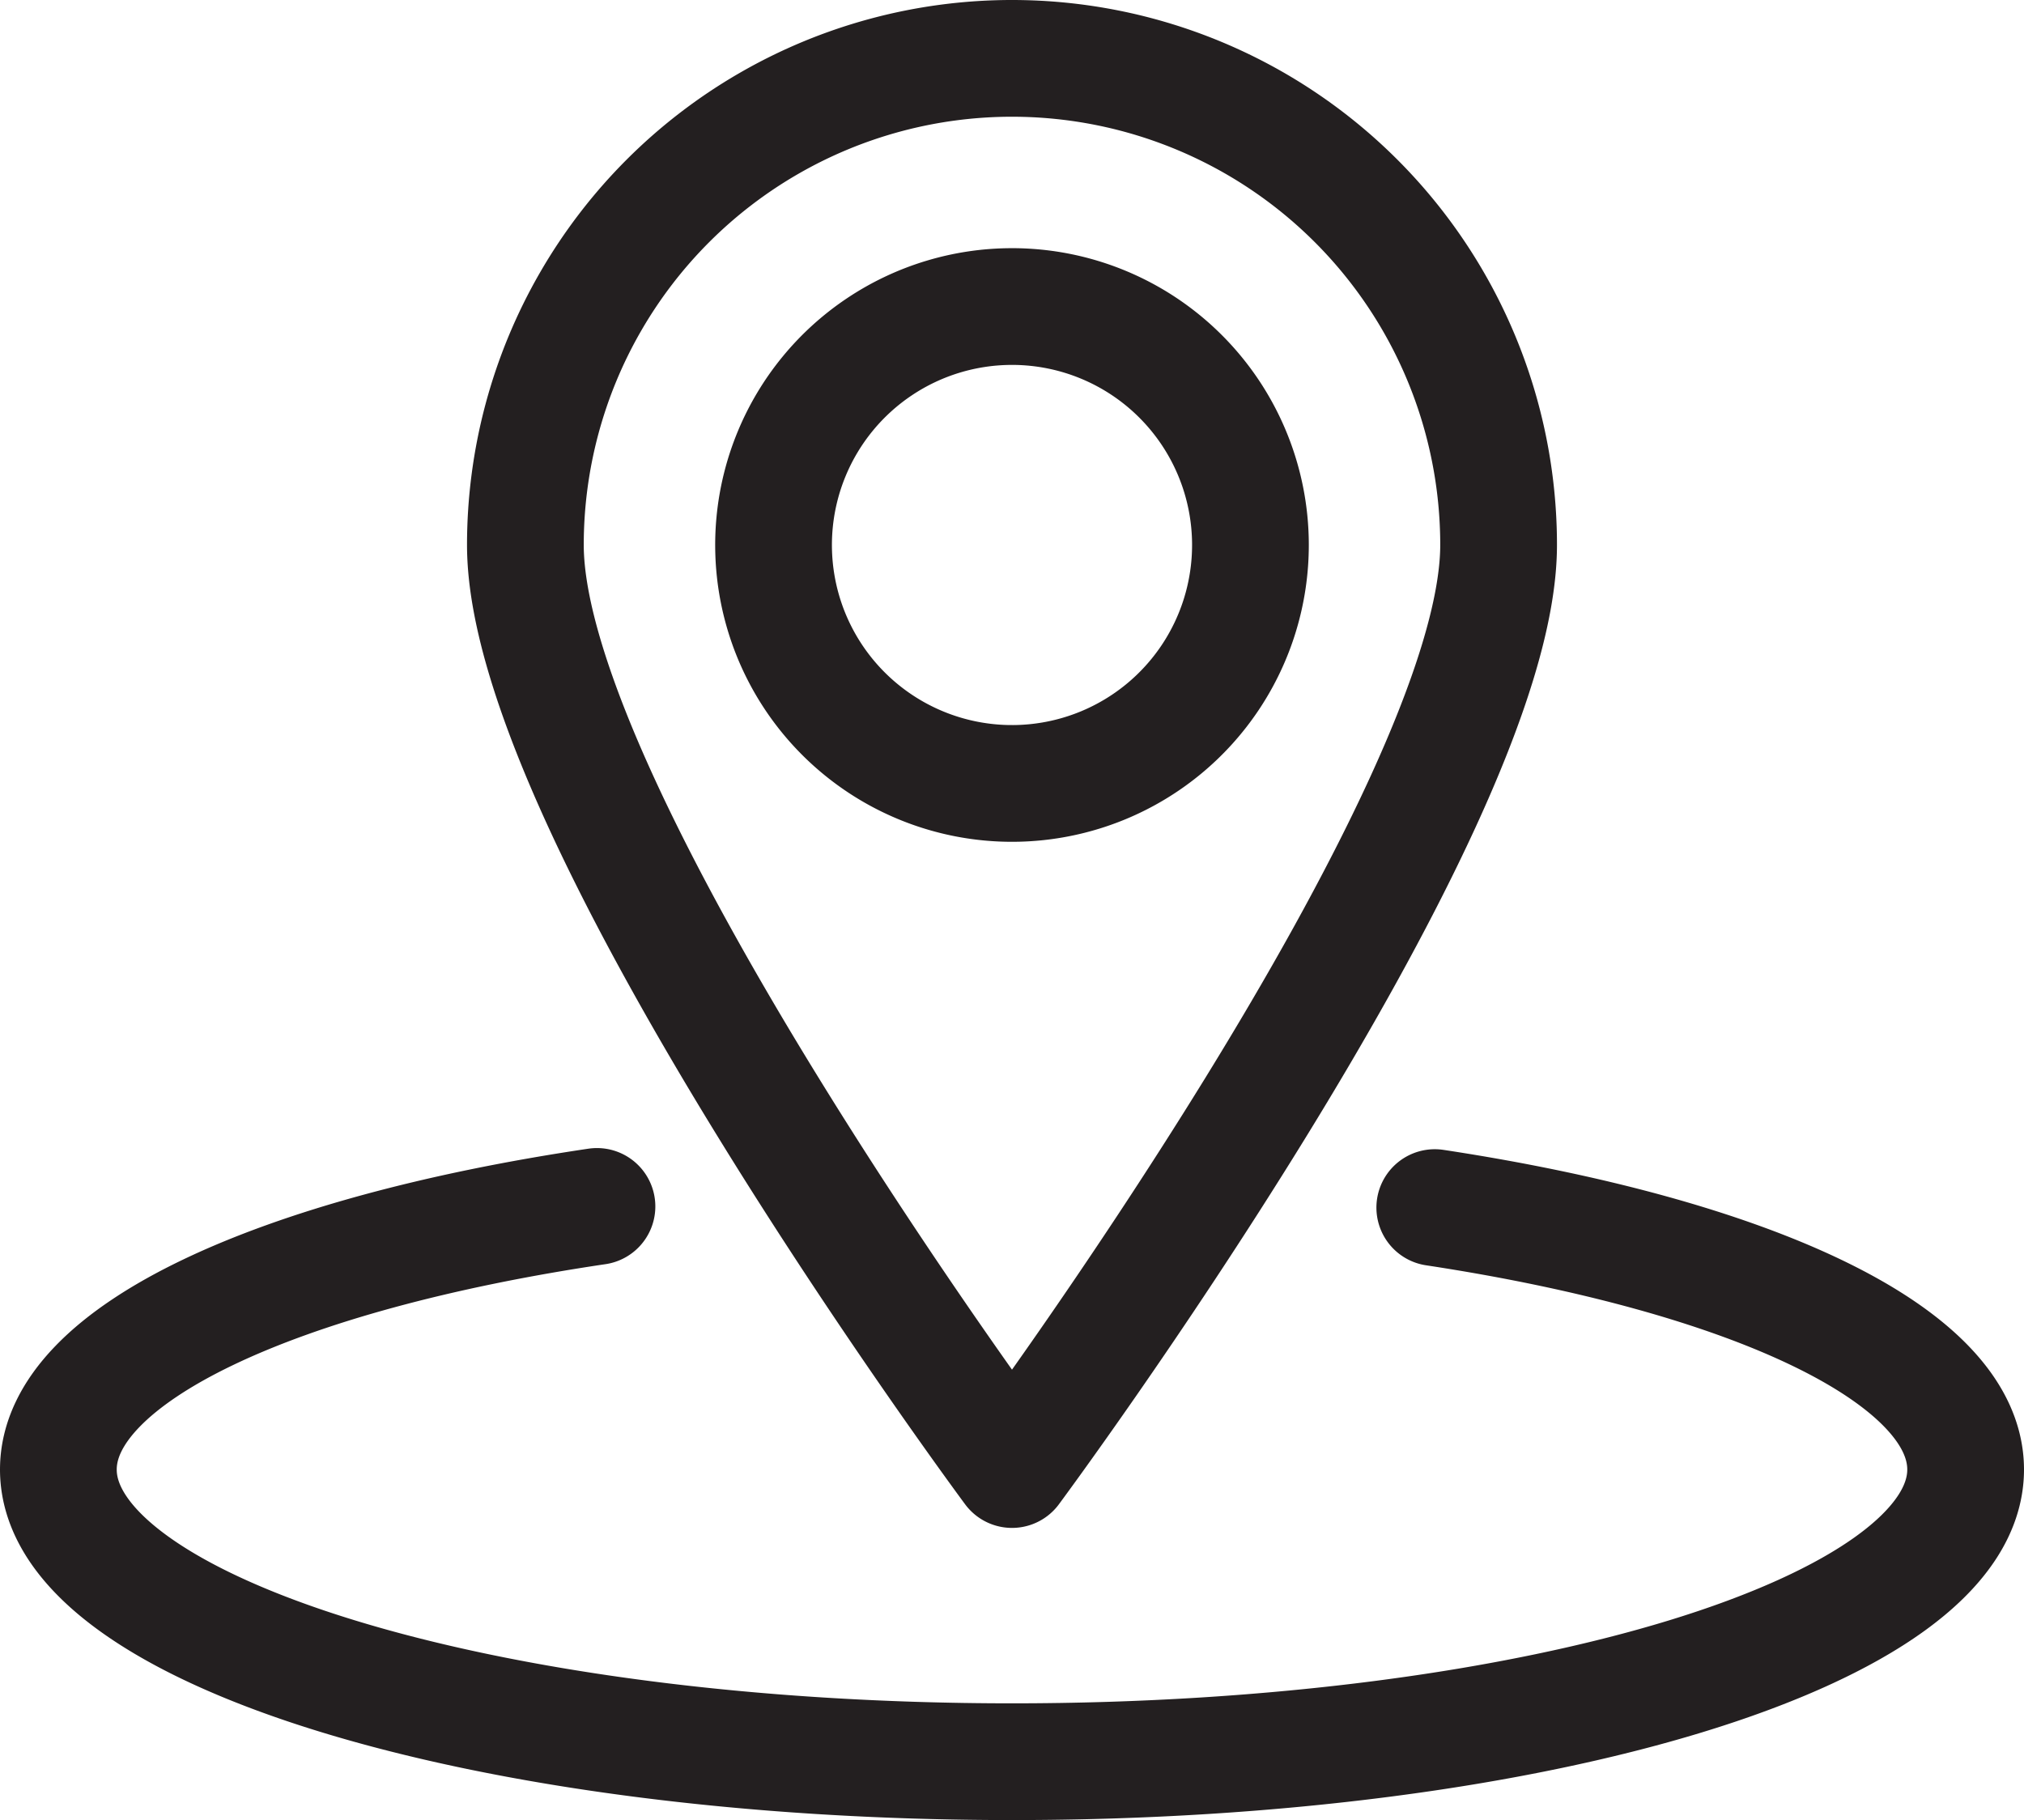
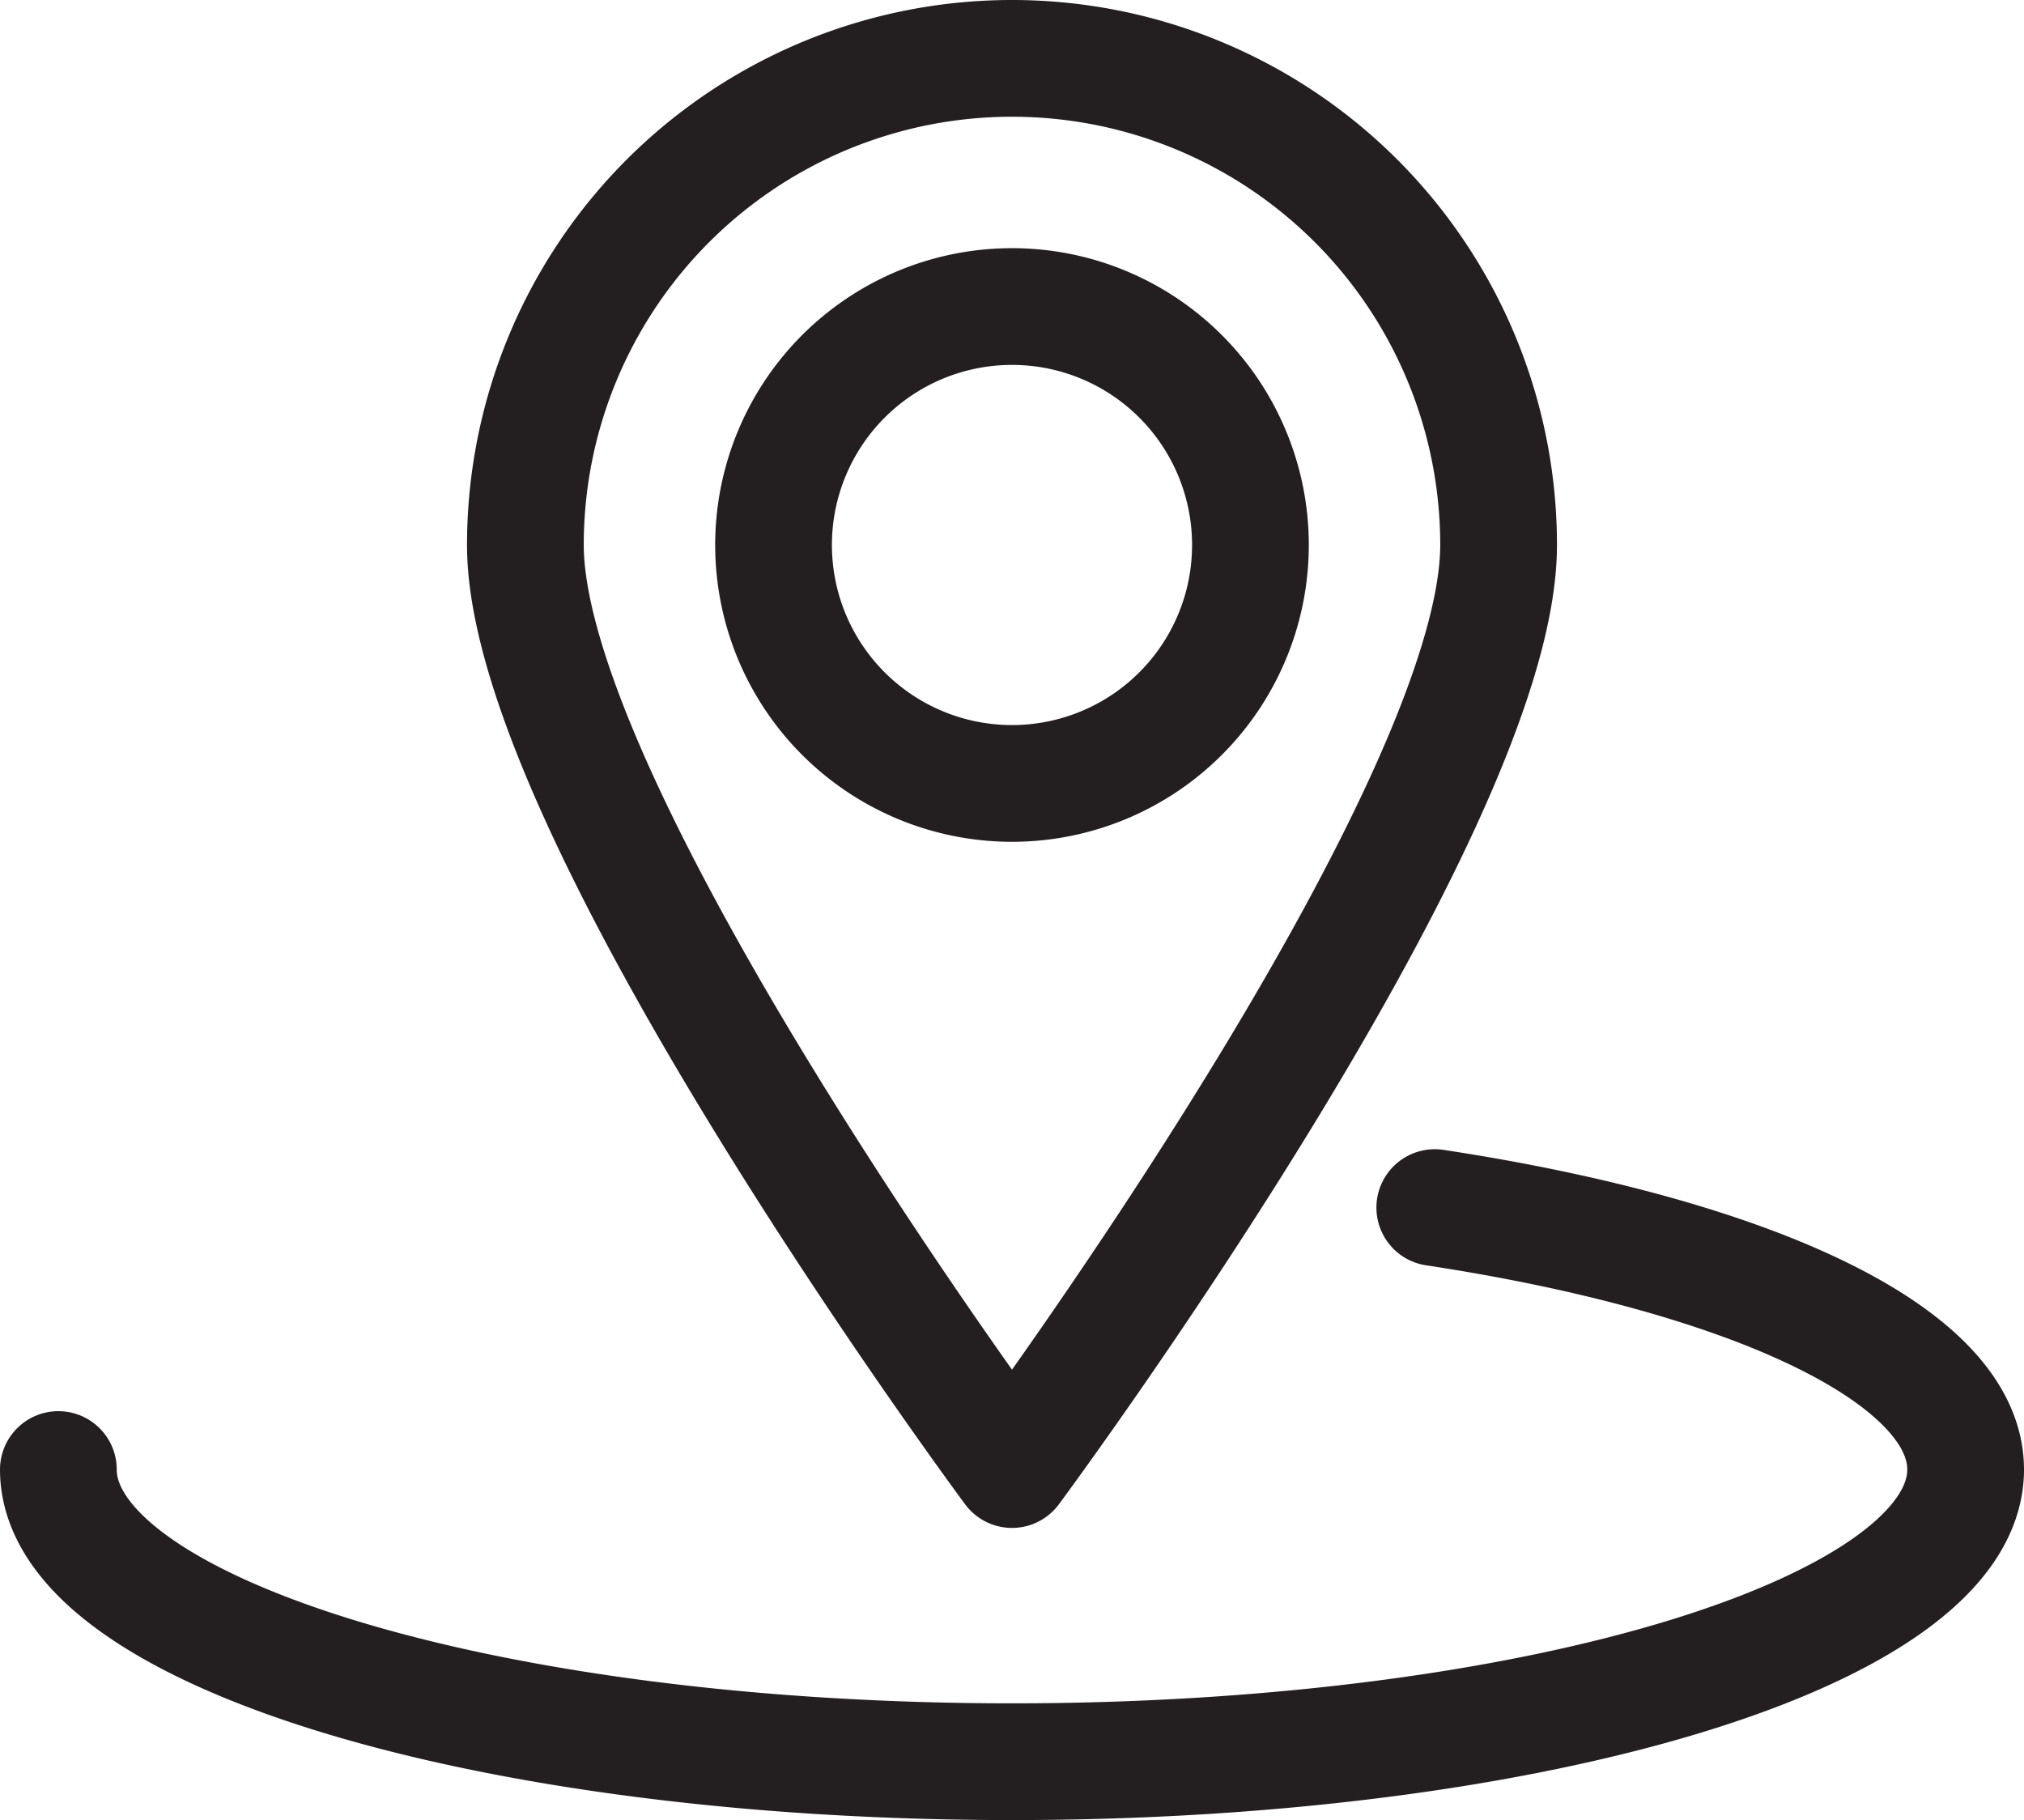
<svg xmlns="http://www.w3.org/2000/svg" viewBox="0 0 260.083 233.875">
-   <path d="M184.368 155.173c40.423 6.135 68.215 18.903 68.215 33.66 0 20.734-54.863 37.542-122.541 37.542S7.5 209.567 7.5 188.833c0-14.877 28.248-27.733 69.209-33.809M130.042 39.39a30.64 30.64 0 1 0 30.639 30.639 30.64 30.64 0 0 0-30.64-30.64Zm0-31.89a62.529 62.529 0 0 0-62.53 62.529c0 34.533 62.53 118.804 62.53 118.804s62.528-84.27 62.528-118.804A62.529 62.529 0 0 0 130.042 7.5Z" style="fill:none;stroke:#231f20;stroke-linecap:round;stroke-linejoin:round;stroke-width:15px" />
+   <path d="M184.368 155.173c40.423 6.135 68.215 18.903 68.215 33.66 0 20.734-54.863 37.542-122.541 37.542S7.5 209.567 7.5 188.833M130.042 39.39a30.64 30.64 0 1 0 30.639 30.639 30.64 30.64 0 0 0-30.64-30.64Zm0-31.89a62.529 62.529 0 0 0-62.53 62.529c0 34.533 62.53 118.804 62.53 118.804s62.528-84.27 62.528-118.804A62.529 62.529 0 0 0 130.042 7.5Z" style="fill:none;stroke:#231f20;stroke-linecap:round;stroke-linejoin:round;stroke-width:15px" />
</svg>